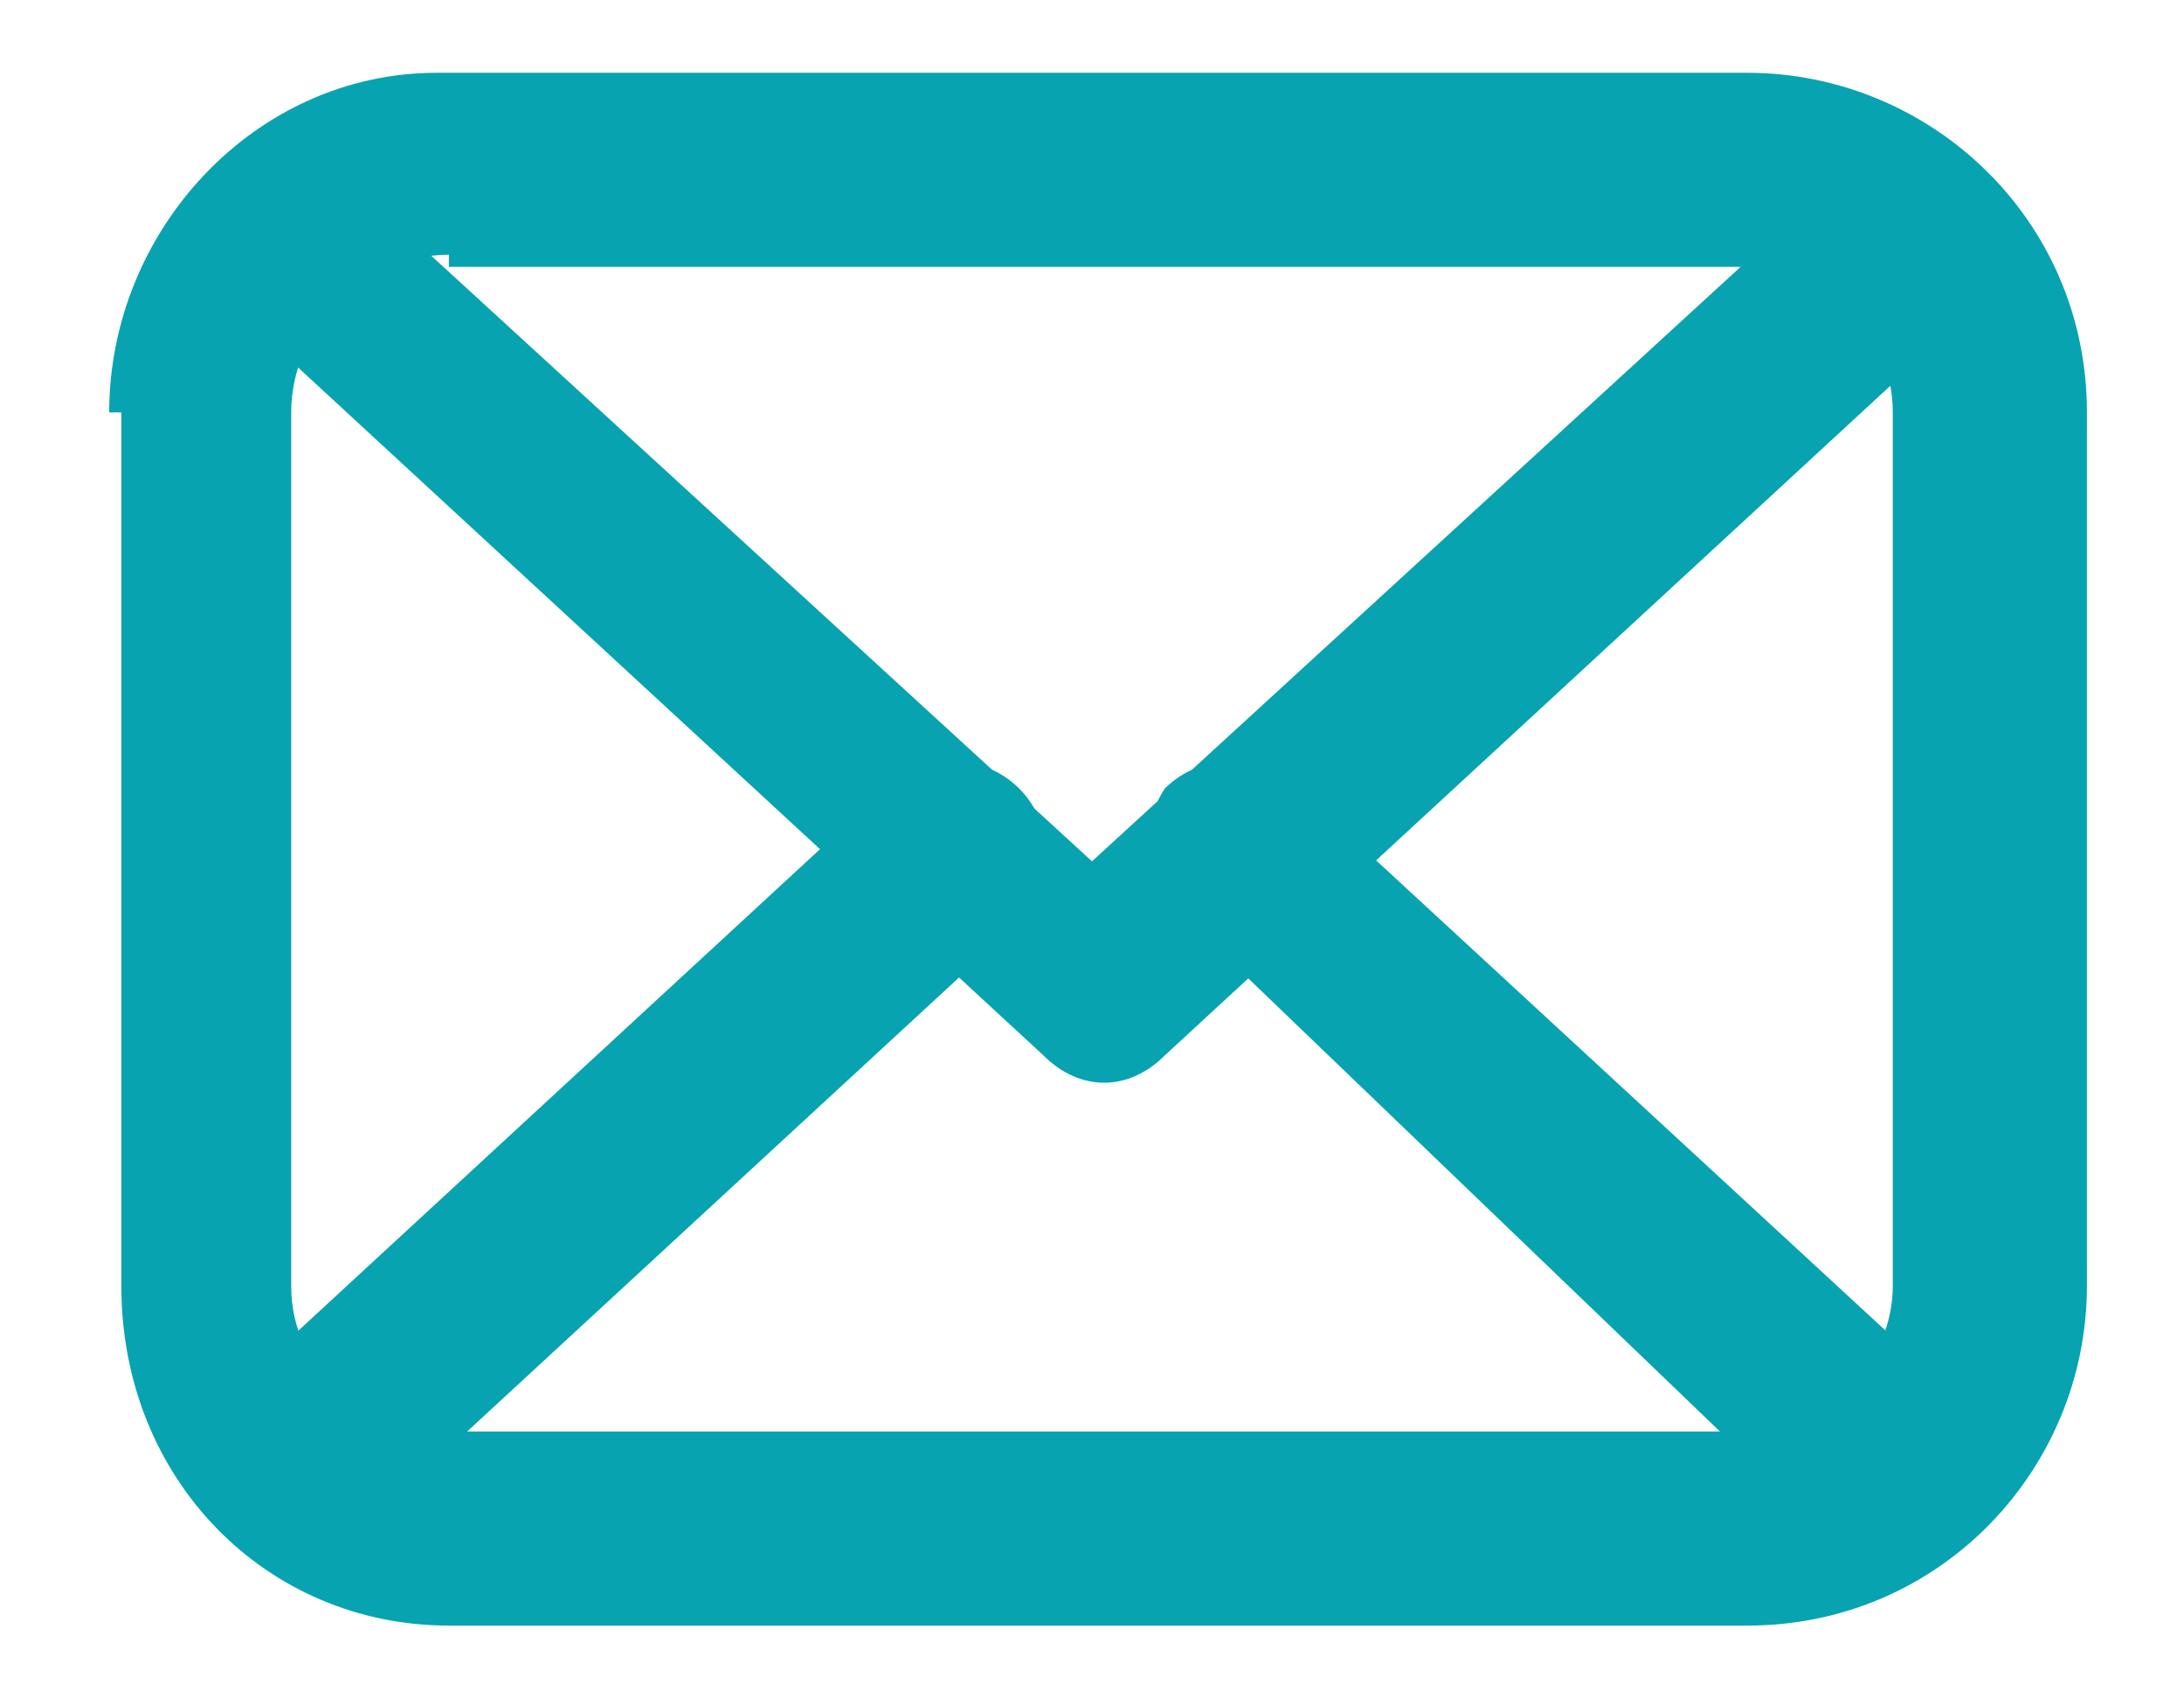
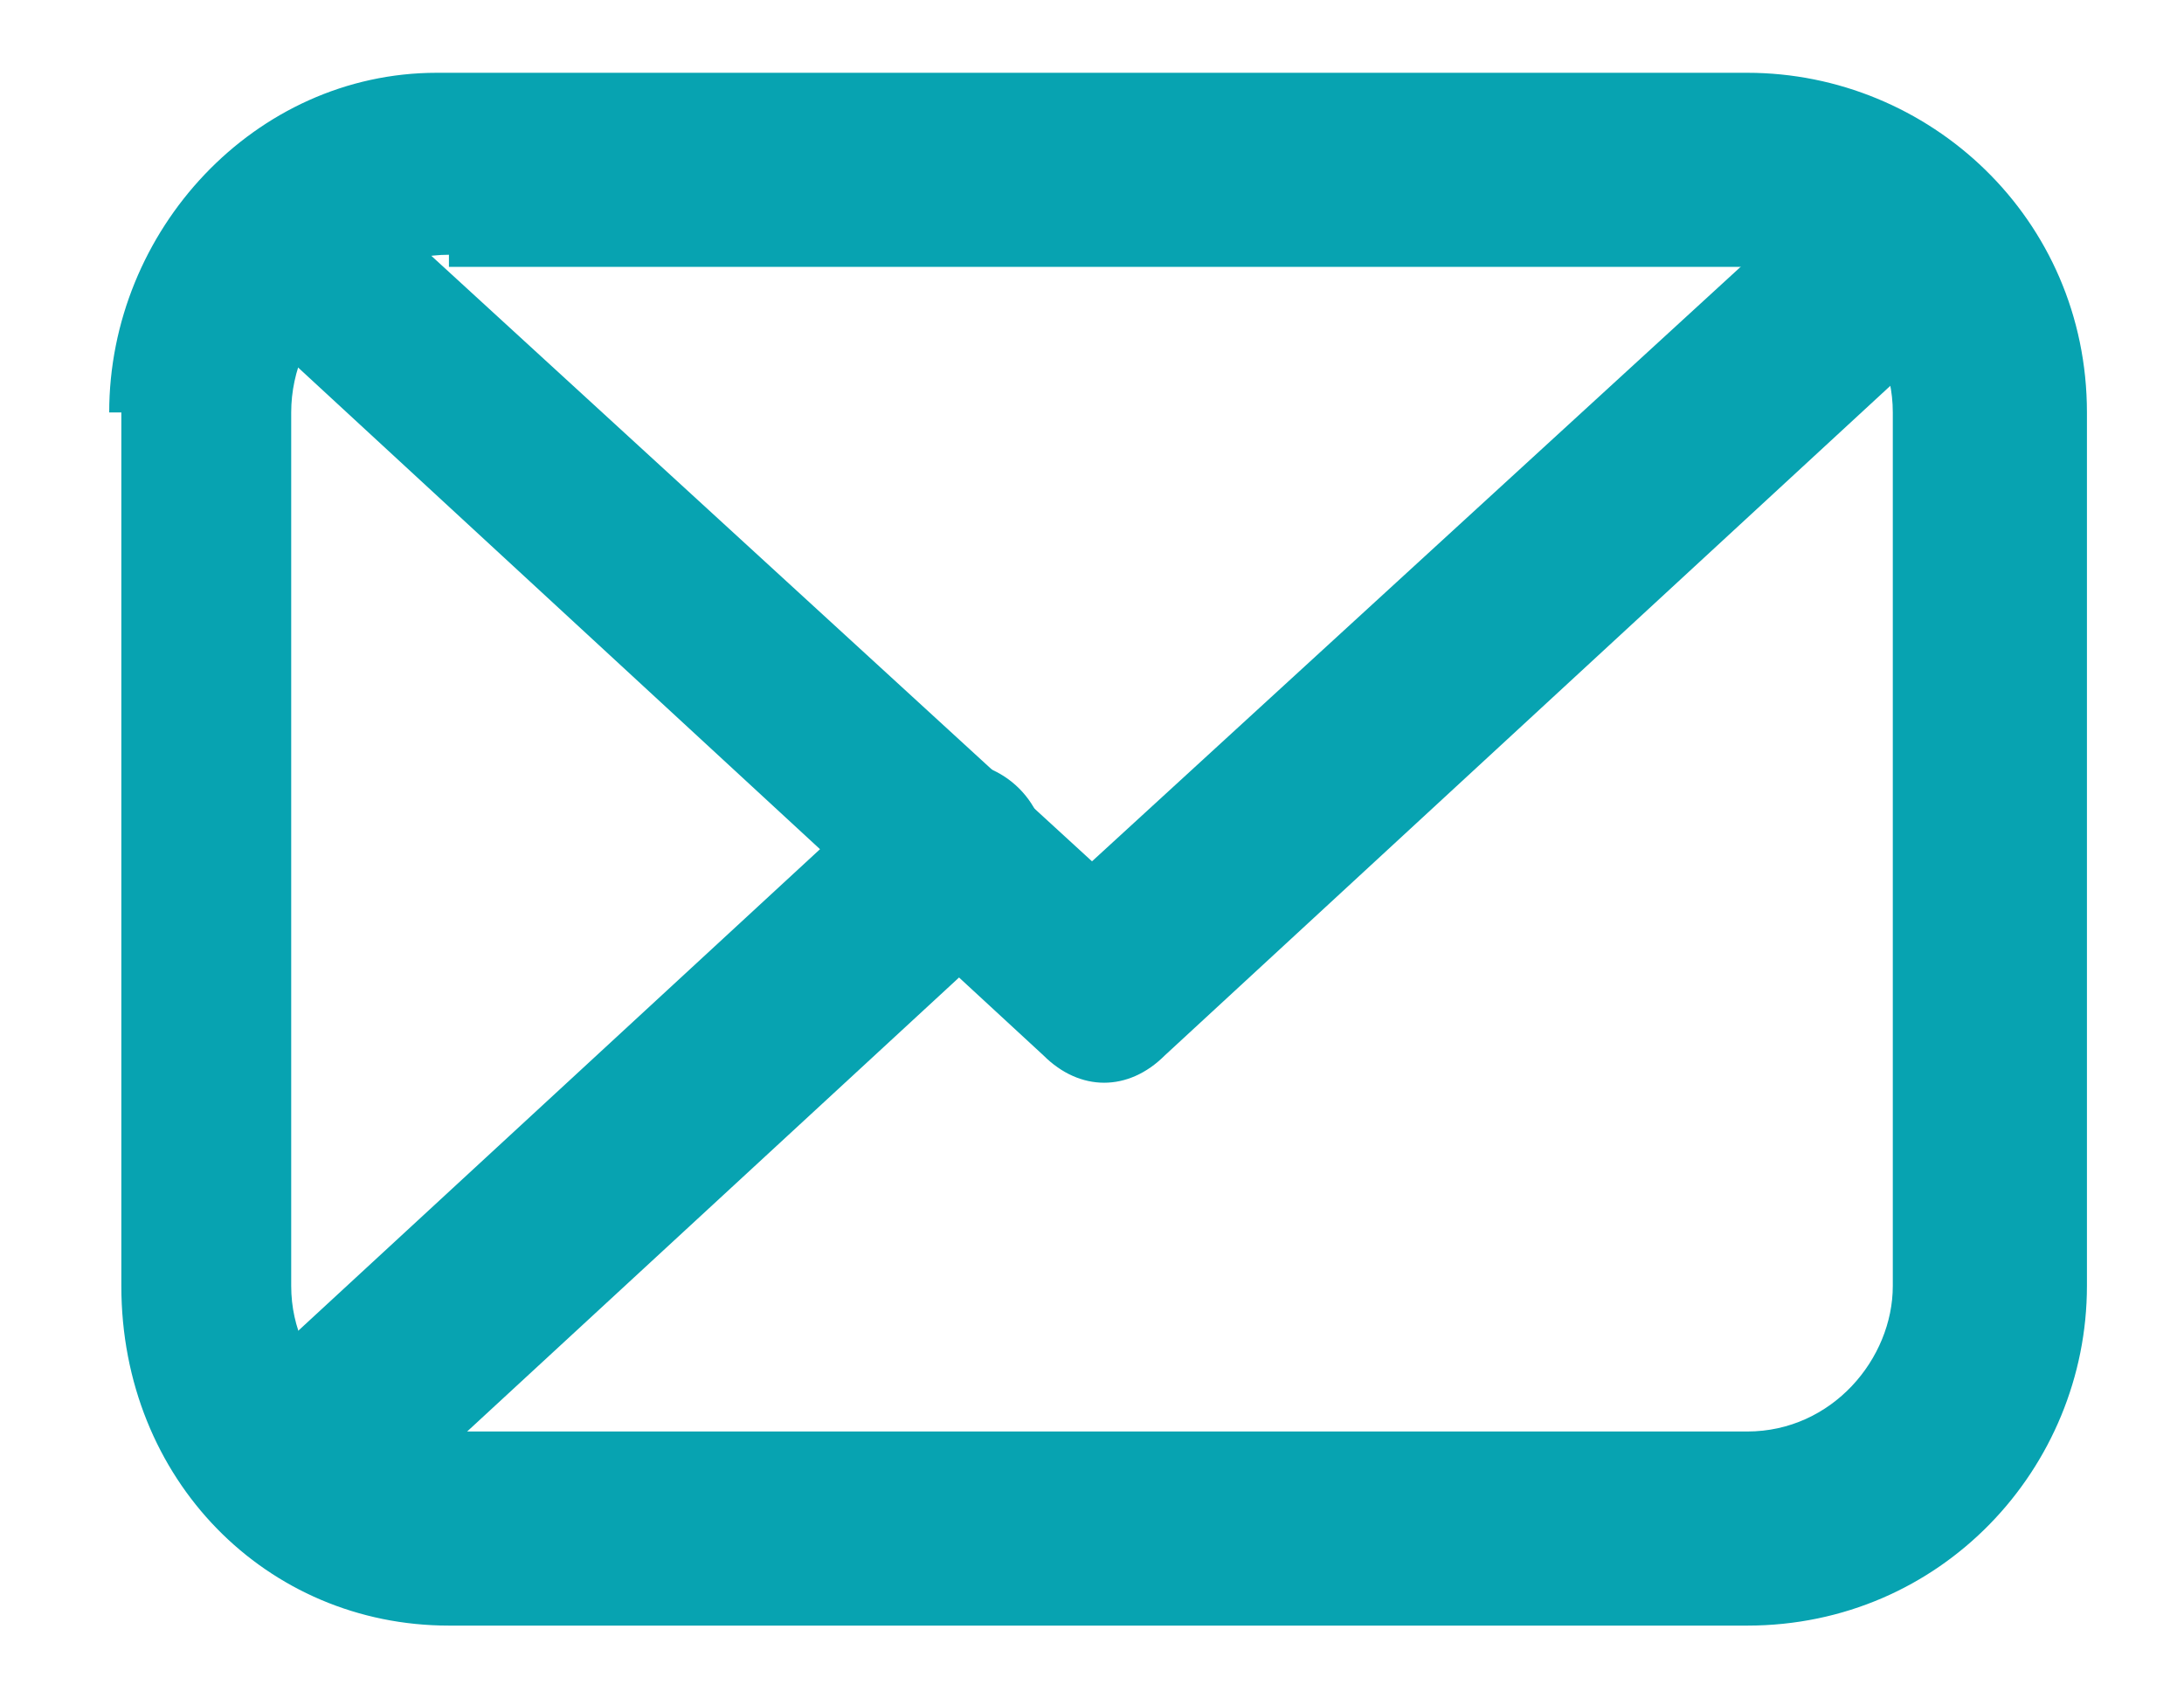
<svg xmlns="http://www.w3.org/2000/svg" version="1.1" id="Layer_1" x="0px" y="0px" viewBox="0 0 18 14" style="enable-background:new 0 0 18 14;" xml:space="preserve">
  <style type="text/css">
	.st0{fill-rule:evenodd;clip-rule:evenodd;fill:#07A3B1;}
</style>
  <path class="st0" d="M1.9,1.6c0.3-0.3,0.8-0.3,1.1,0l6,5.5l6-5.5c0.3-0.3,0.8-0.3,1.1,0c0.3,0.3,0.3,0.8,0,1.1l-6.5,6  c-0.3,0.3-0.7,0.3-1,0l-6.5-6C1.6,2.4,1.6,1.9,1.9,1.6z" />
  <path class="st0" d="M8.4,6.5c0.3,0.3,0.3,0.8,0,1.1l-5.2,4.8c-0.3,0.3-0.8,0.3-1.1,0c-0.3-0.3-0.3-0.8,0-1.1l5.2-4.8  C7.6,6.2,8.1,6.2,8.4,6.5z" />
-   <path class="st0" d="M9.6,6.5c0.3-0.3,0.8-0.3,1.1,0l5.2,4.8c0.3,0.3,0.3,0.8,0,1.1c-0.3,0.3-0.8,0.3-1.1,0L9.7,7.5  C9.4,7.3,9.4,6.8,9.6,6.5z" />
  <path class="st0" d="M0.9,3.4c0-1.5,1.2-2.8,2.7-2.8h10.8c1.5,0,2.8,1.2,2.8,2.8v7.2c0,1.5-1.2,2.8-2.8,2.8H3.7  c-1.5,0-2.7-1.2-2.7-2.8V3.4z M3.7,2.1C3,2.1,2.4,2.7,2.4,3.4v7.2c0,0.7,0.6,1.2,1.2,1.2h10.8c0.7,0,1.2-0.6,1.2-1.2V3.4  c0-0.7-0.6-1.2-1.2-1.2H3.7z" />
</svg>